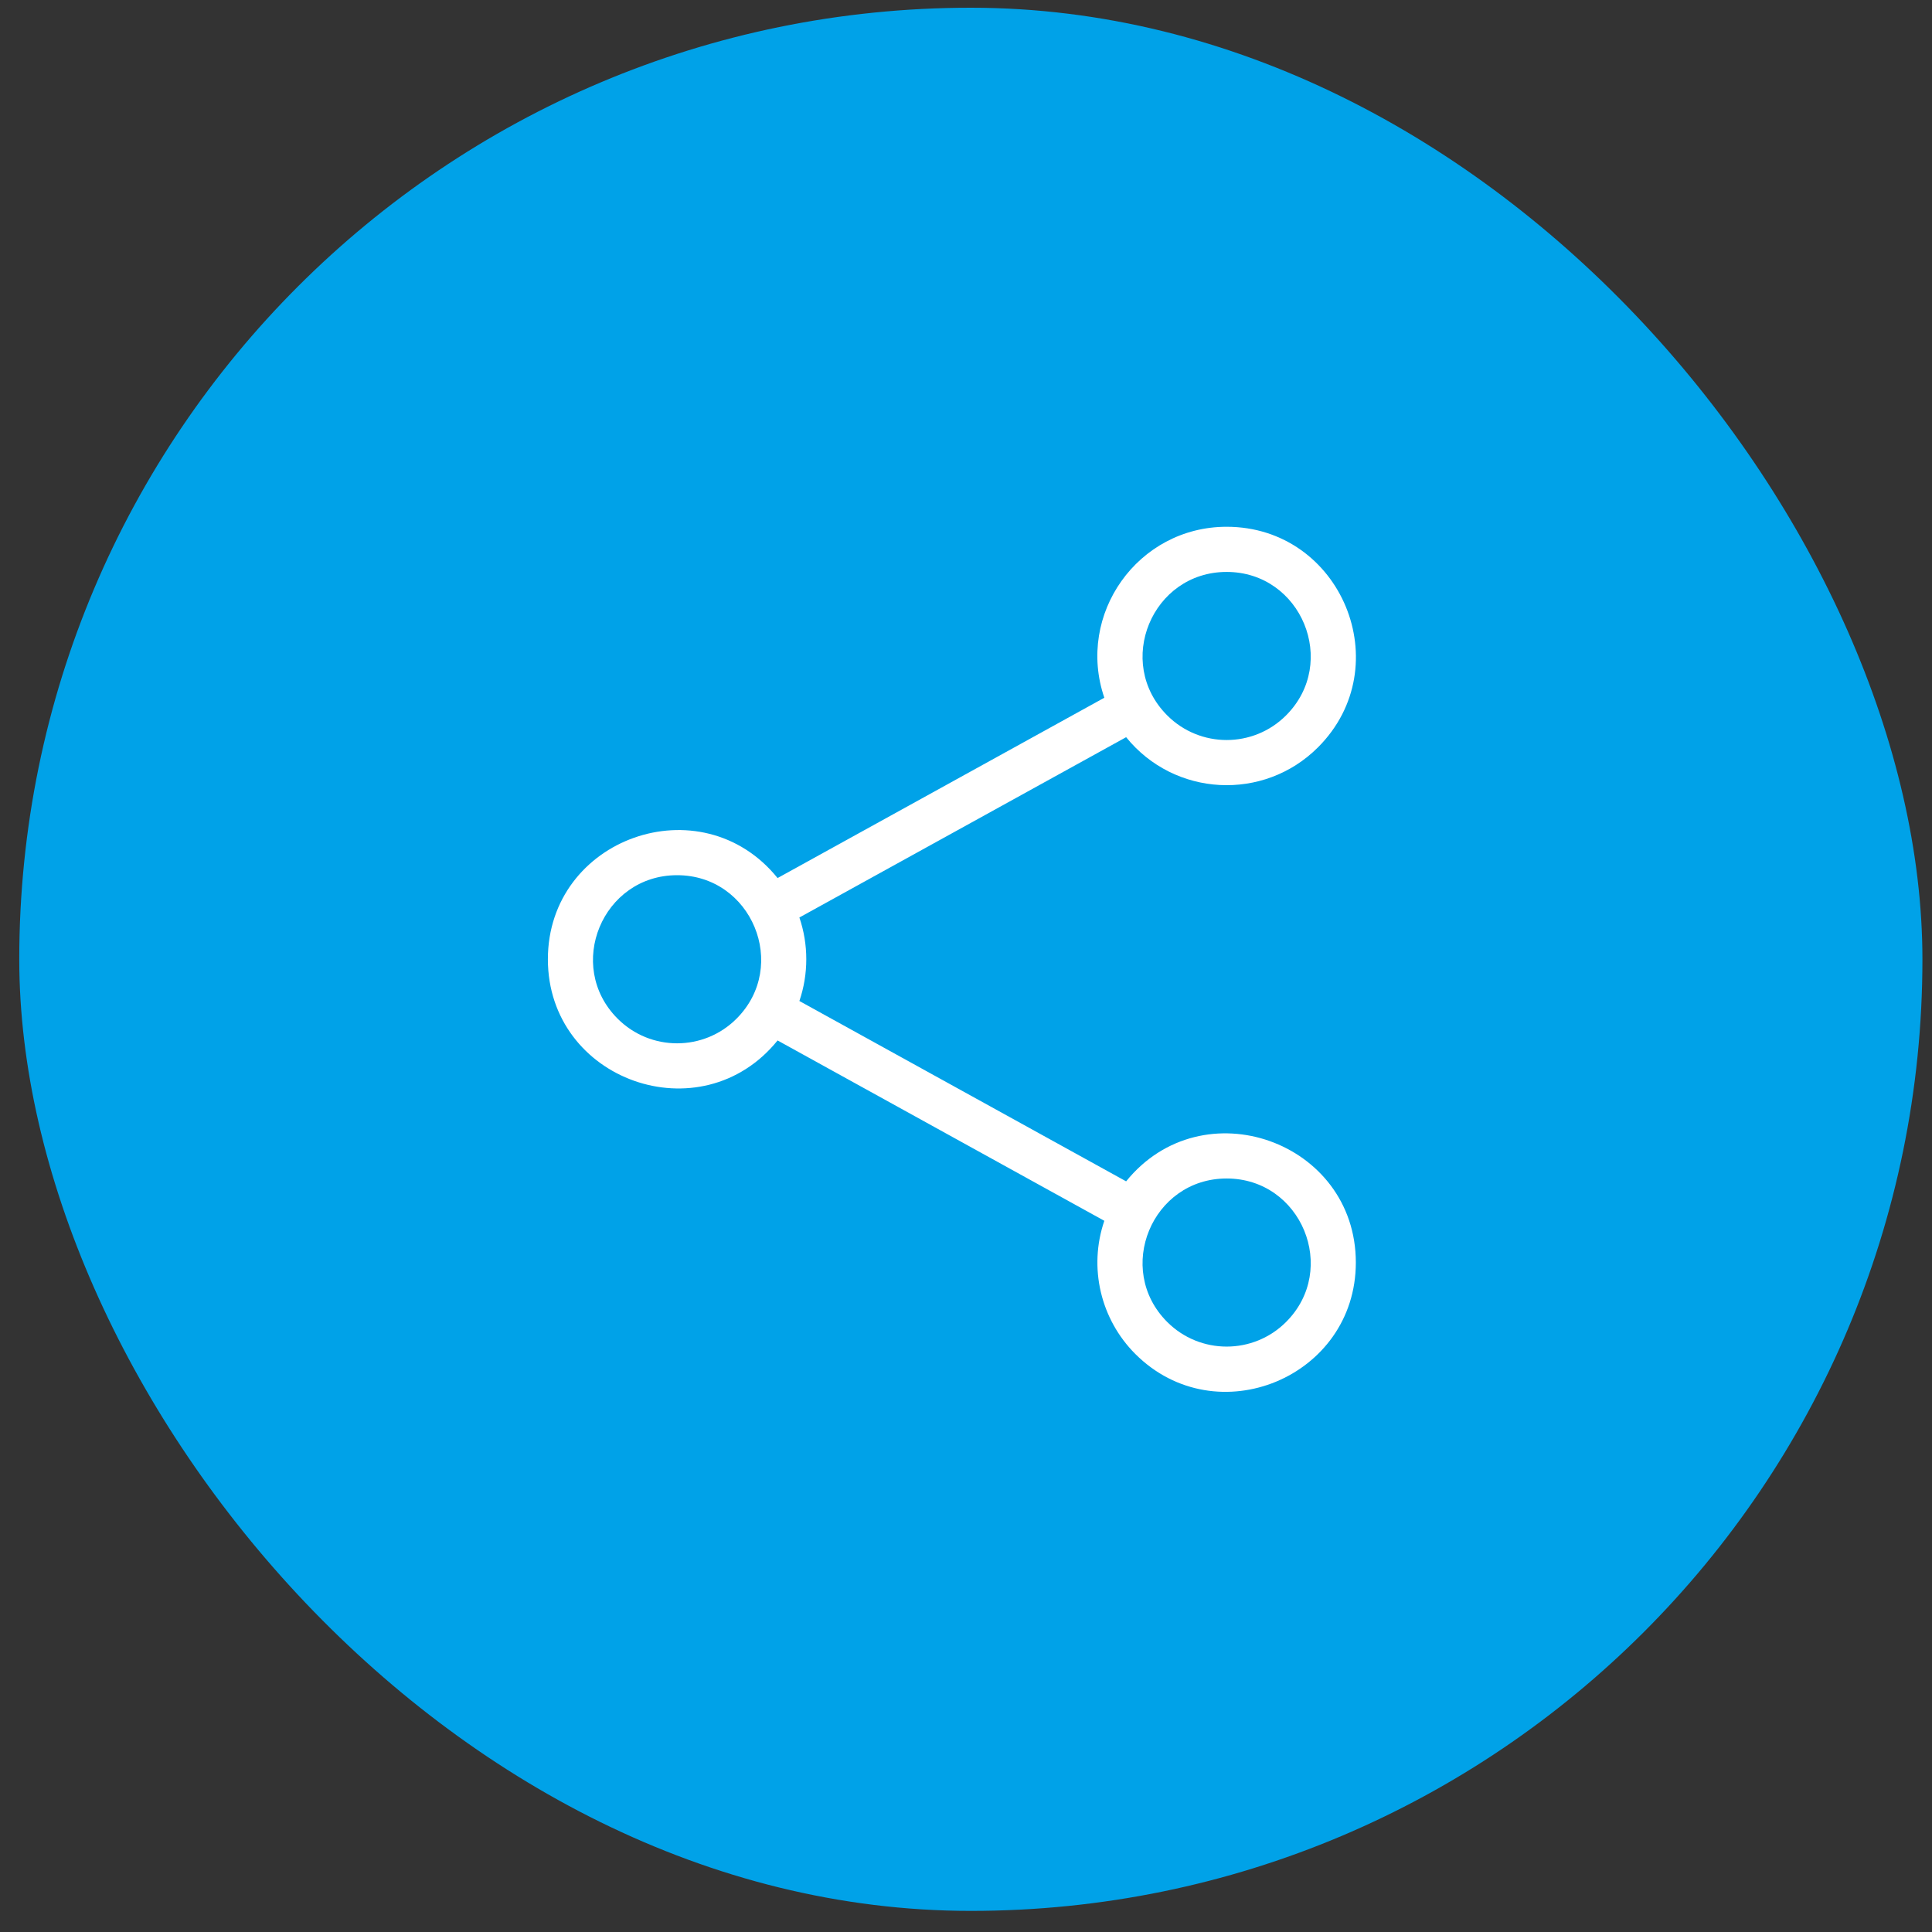
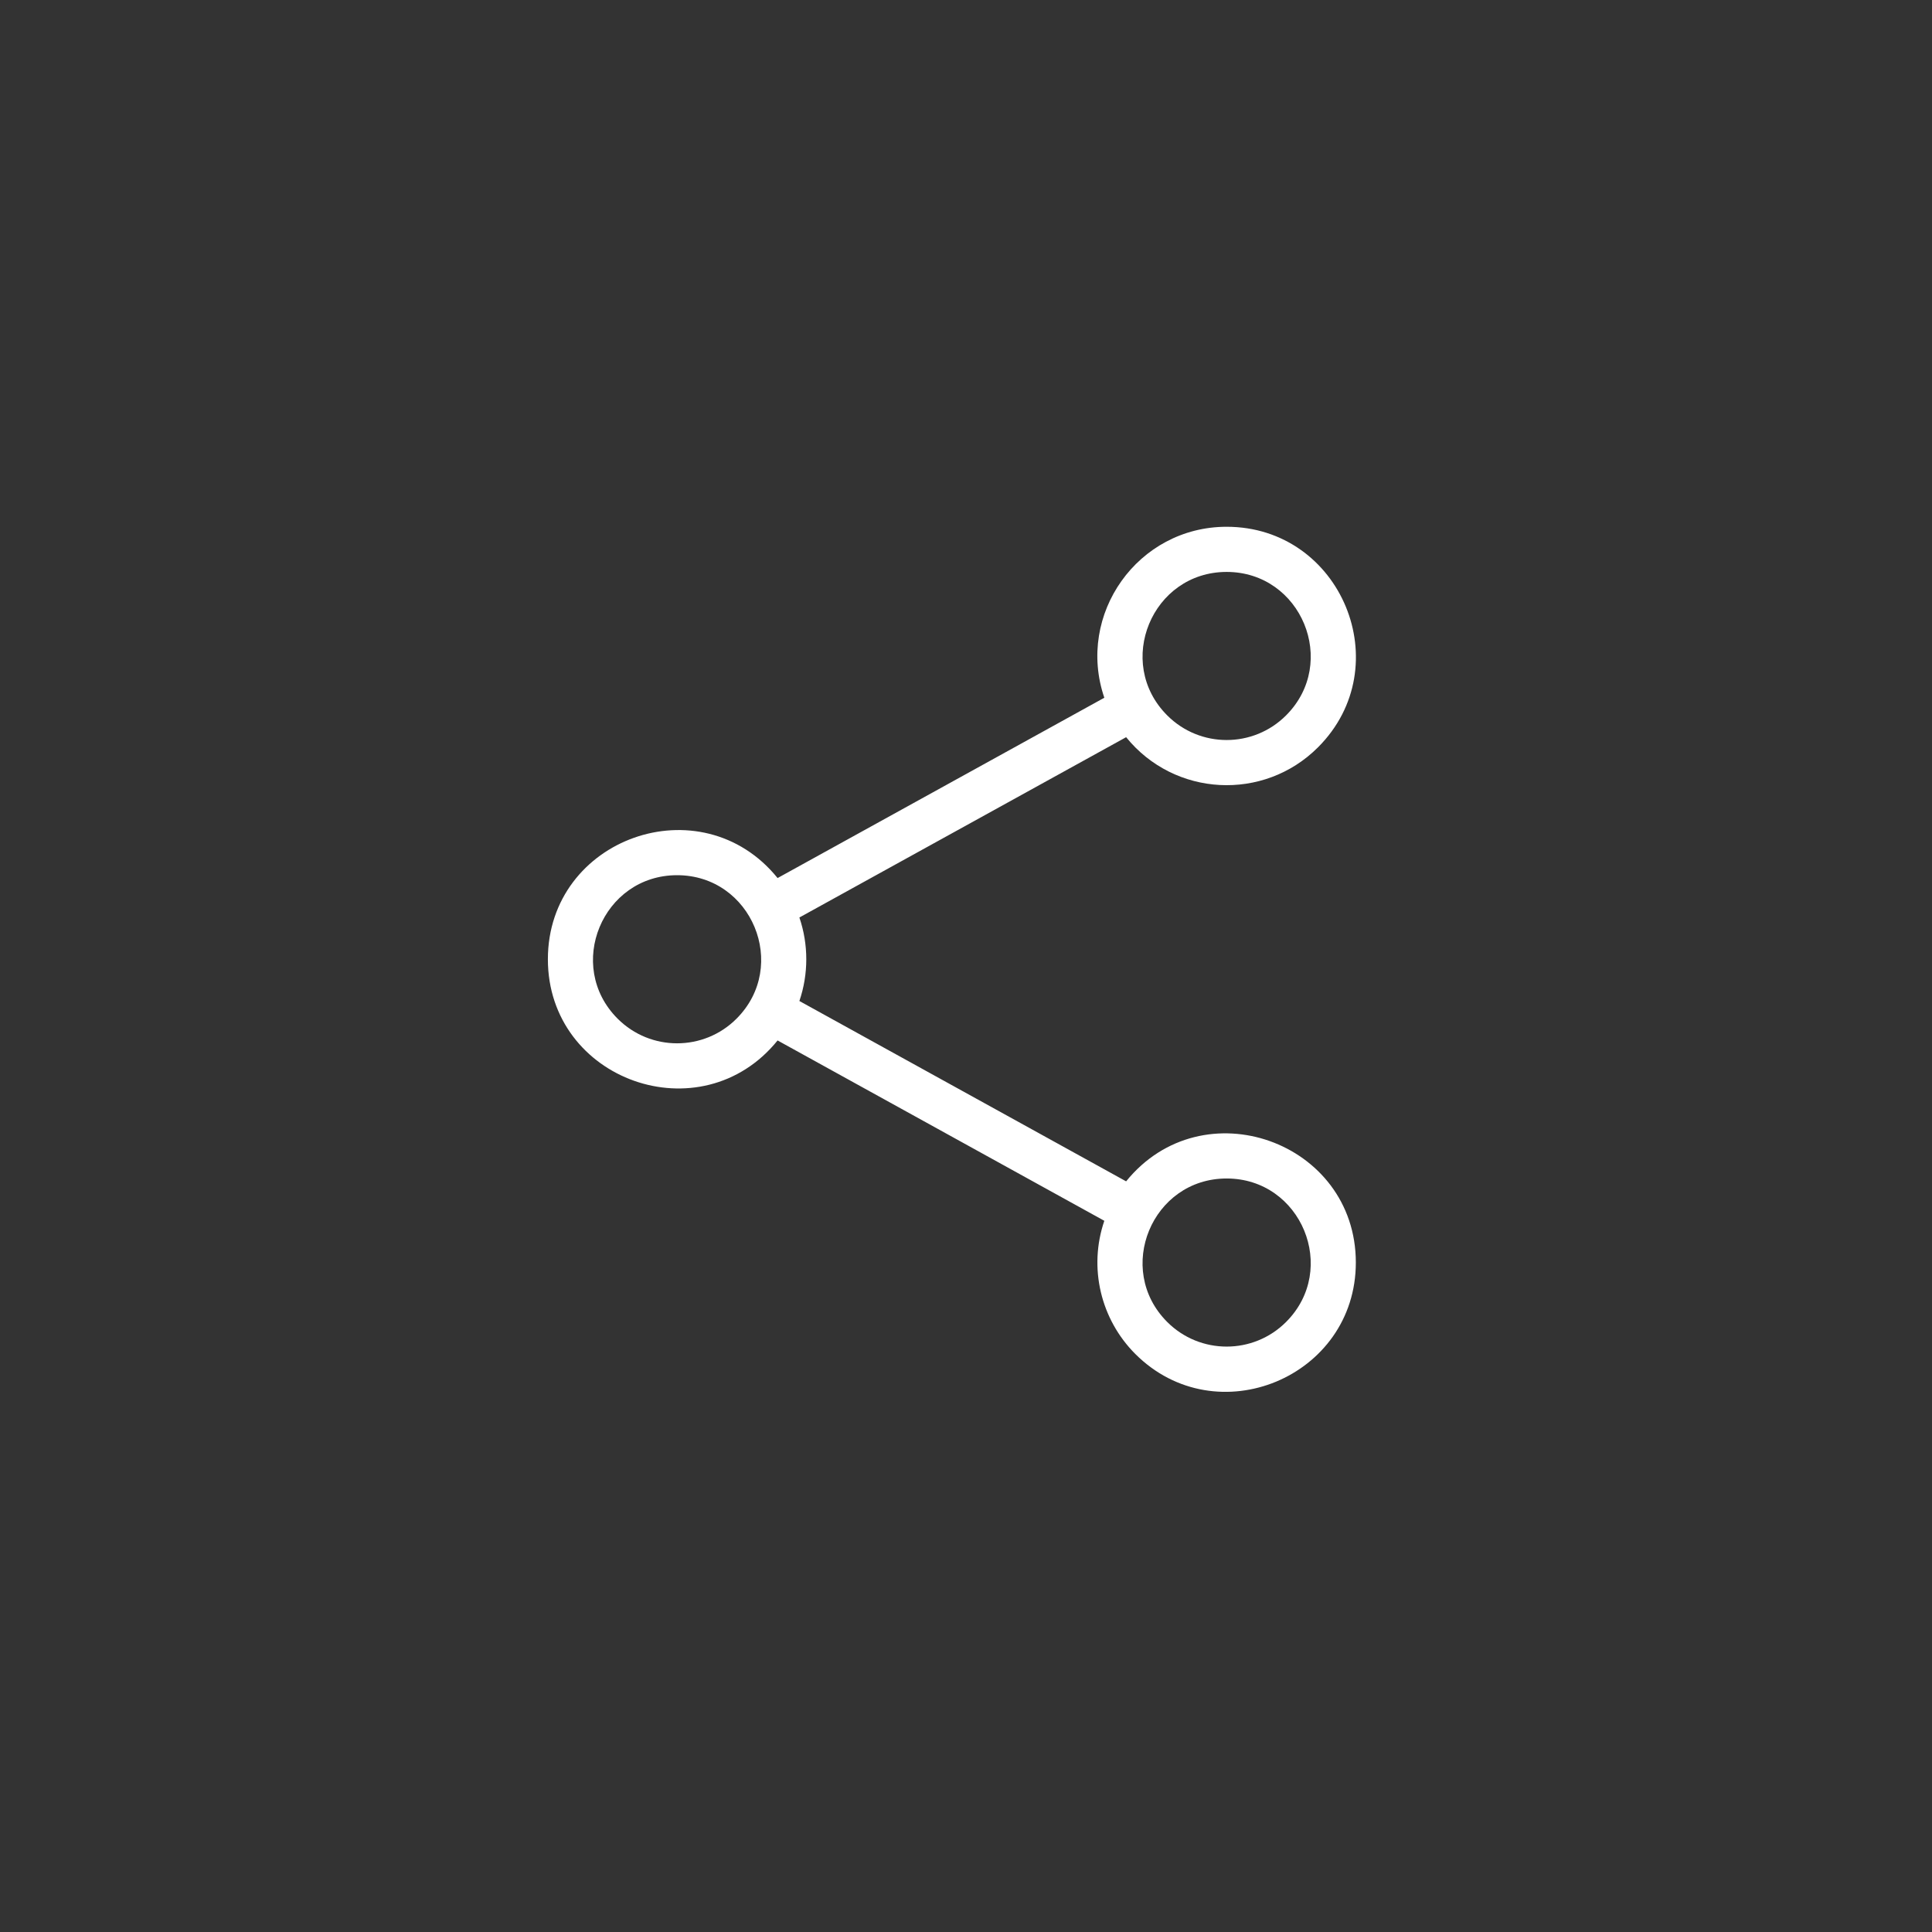
<svg xmlns="http://www.w3.org/2000/svg" width="67" height="67" viewBox="0 0 67 67" fill="none">
  <rect x="0" y="0" width="67" height="67" fill="#333333" stroke="none" />
-   <rect x="0.668" y="0.268" width="66" height="66" rx="33" fill="#00A2E8" />
-   <path fill-rule="evenodd" clip-rule="evenodd" d="M38.297 42.336L26.966 36.082C24.314 39.36 19 37.471 19 33.266C19 29.062 24.314 27.173 26.966 30.45L38.297 24.197C37.31 21.305 39.459 18.268 42.538 18.268C46.517 18.268 48.522 23.101 45.707 25.917C43.823 27.8 40.727 27.634 39.053 25.565L27.722 31.818C28.041 32.753 28.041 33.779 27.722 34.714L39.053 40.968C41.706 37.691 47.019 39.58 47.019 43.784C47.019 47.763 42.186 49.768 39.37 46.953C38.174 45.755 37.74 43.968 38.297 42.336ZM25.542 35.327C27.373 33.496 26.069 30.351 23.481 30.351C20.892 30.351 19.588 33.496 21.419 35.327C22.558 36.466 24.404 36.466 25.542 35.327ZM44.6 24.809C46.431 22.978 45.128 19.834 42.539 19.834C39.95 19.834 38.647 22.978 40.478 24.809C41.616 25.948 43.462 25.948 44.6 24.809ZM44.6 45.845C46.431 44.014 45.128 40.869 42.539 40.869C39.95 40.869 38.647 44.014 40.478 45.845C41.616 46.983 43.462 46.983 44.6 45.845Z" fill="white" />
+   <path fill-rule="evenodd" clip-rule="evenodd" d="M38.297 42.336L26.966 36.082C24.314 39.36 19 37.471 19 33.266C19 29.062 24.314 27.173 26.966 30.45L38.297 24.197C37.31 21.305 39.459 18.268 42.538 18.268C46.517 18.268 48.522 23.101 45.707 25.917C43.823 27.8 40.727 27.634 39.053 25.565L27.722 31.818C28.041 32.753 28.041 33.779 27.722 34.714L39.053 40.968C41.706 37.691 47.019 39.58 47.019 43.784C47.019 47.763 42.186 49.768 39.37 46.953C38.174 45.755 37.74 43.968 38.297 42.336M25.542 35.327C27.373 33.496 26.069 30.351 23.481 30.351C20.892 30.351 19.588 33.496 21.419 35.327C22.558 36.466 24.404 36.466 25.542 35.327ZM44.6 24.809C46.431 22.978 45.128 19.834 42.539 19.834C39.95 19.834 38.647 22.978 40.478 24.809C41.616 25.948 43.462 25.948 44.6 24.809ZM44.6 45.845C46.431 44.014 45.128 40.869 42.539 40.869C39.95 40.869 38.647 44.014 40.478 45.845C41.616 46.983 43.462 46.983 44.6 45.845Z" fill="white" />
</svg>